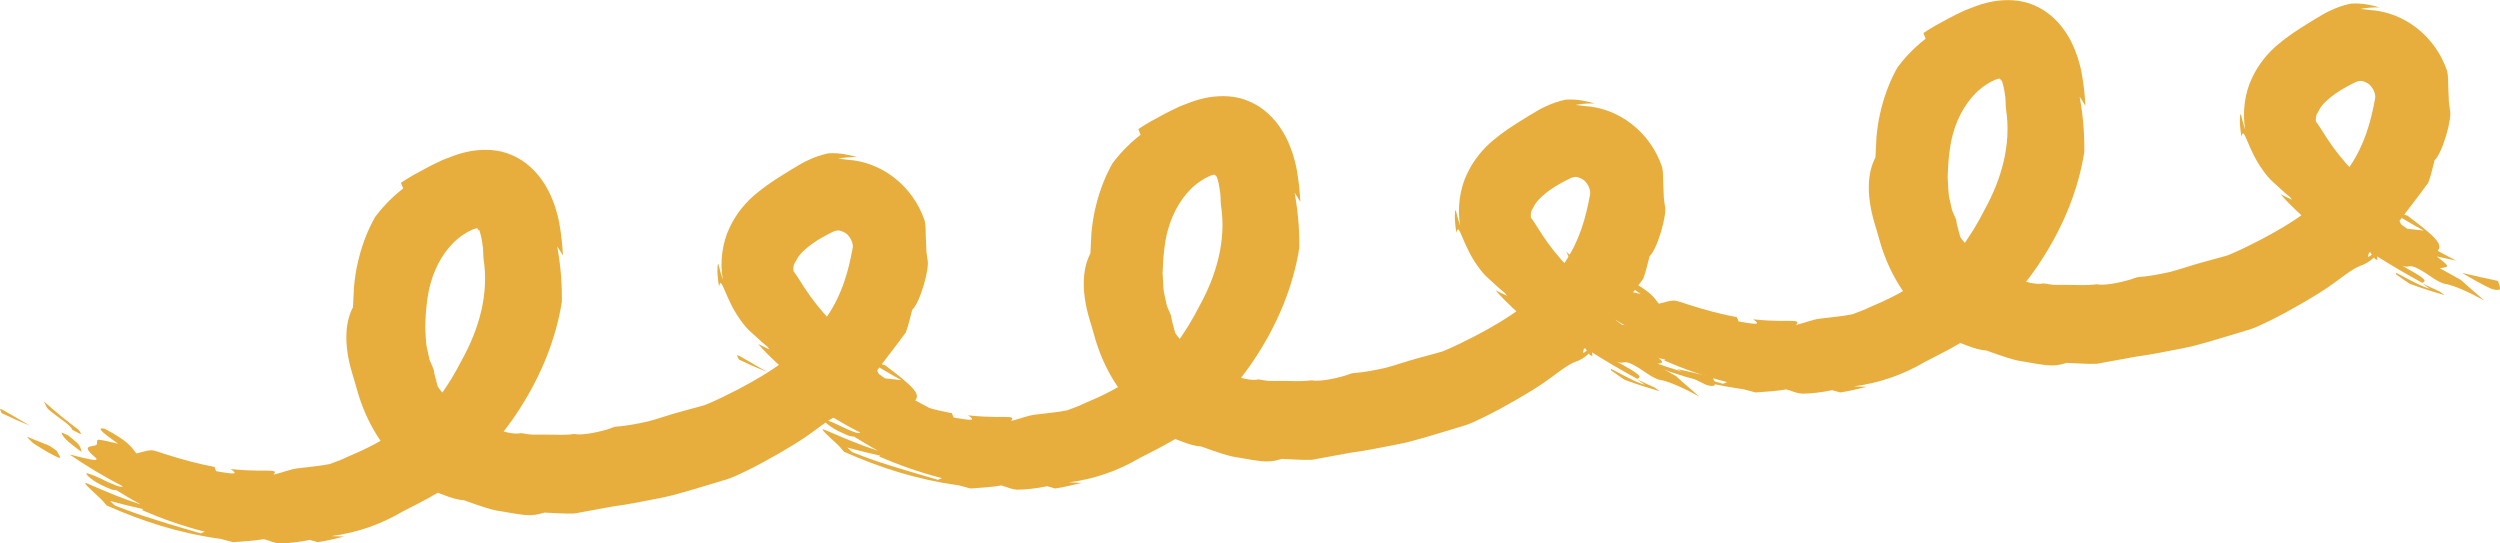
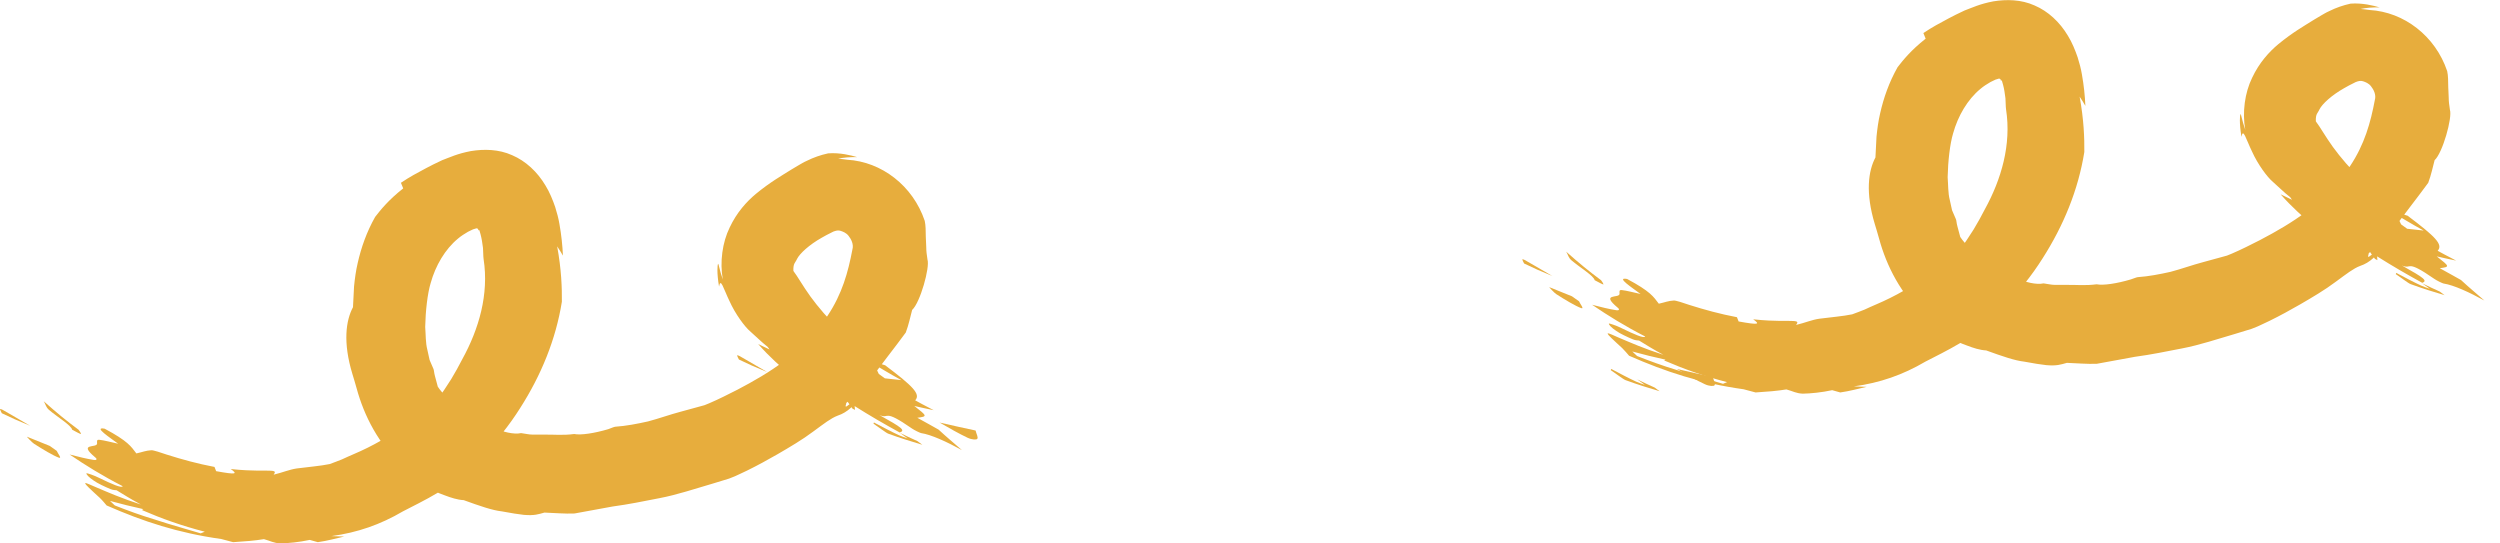
<svg xmlns="http://www.w3.org/2000/svg" id="_圖層_2" data-name="圖層 2" width="164.8" height="35.8" viewBox="0 0 164.8 35.8">
  <g id="_圖層_1-2" data-name="圖層 1">
    <g>
      <g>
        <g>
          <path d="M59.29,28.52c.43-.15,.17-.33-1.32-1.16,.71,.3,.19-.47,2.15,.89,.14,.1,.53,.29,.6,.3,.67,.1,1.7,.58,2.69,1.12-.48-.42-1-.85-1.54-1.35-.29-.16-.83-.47-1.4-.78,.67-.09,.67-.1-.2-.78,.38,.08,.75,.18,1.28,.28-.67-.34-.92-.49-1.22-.65,.38-.41-.16-.94-1.98-2.31-1.15-.33-1.64-.65-2.43-1.63,1.33,.93,.92,.4,.73,0-.54-.28-.95-.51-1.28-.7-.78-.73-1.44-1.51-1.95-2.21-.51-.71-.83-1.3-1.12-1.68-.02-.52,.13-.53,.24-.79,.18-.36,.81-.94,1.63-1.4,.2-.12,.42-.23,.64-.34,.14-.08,.15-.07,.18-.08,.03-.02,.06-.02,.09-.03,.11-.03,.21-.04,.34,0,.15,.05,.37,.13,.52,.33,.17,.21,.35,.56,.25,.9-.28,1.48-.67,2.92-1.64,4.37-.72,1.09-1.71,2.12-2.87,2.99-.94,.71-2,1.32-3.07,1.88-.61,.31-1.24,.63-1.85,.89l-.32,.13-.51,.14-1.06,.29c-.72,.19-1.43,.45-2.15,.64-.72,.16-1.44,.3-2.16,.35-.06,0-.3,.1-.46,.16-.91,.27-1.82,.41-2.25,.32-.74,.1-1.33,.03-1.9,.04-.28,0-.56,0-.83,0-.27,0-.51-.07-.77-.1-.47,.11-1.26-.09-1.71-.33-.42-.16-.81-.28-1.09-.45-.29-.17-.65-.19-.92-.3-.1-.03-.54-.33-.57-.37-.17-.34-.35-.62-.61-.84-.18-.29-.43-.51-.59-.77-.06-.24-.13-.49-.19-.71-.06-.21-.06-.41-.1-.47-.08-.19-.17-.38-.25-.58-.05-.22-.1-.45-.15-.68-.12-.46-.1-.99-.14-1.5,.02-1.03,.15-2.2,.36-2.89,.32-1.15,.95-2.23,1.8-2.93,.21-.18,.44-.32,.66-.45,.11-.05,.25-.12,.33-.16l.23-.07c.07,0,.13,.05,.12,.12,0,.02,.04-.01,.06,0,.02,.05,0-.06,.09,.28,.07,.26,.12,.57,.16,.9,.02,.24,.01,.53,.04,.73,.36,2.32-.31,4.61-1.4,6.59-.23,.45-.48,.9-.74,1.33-.61,.93-1.08,1.81-2.3,2.48-.15,.08-.36,.26-.54,.39-1.13,.85-2.34,1.54-3.59,2.07-.26,.1-.5,.23-.76,.34-.26,.1-.53,.21-.81,.31-.62,.13-1.42,.19-2.17,.29-.49,.07-.91,.26-1.53,.41,.11-.16,.15-.24-.19-.26-.35-.03-1.1,.05-2.64-.11,.45,.32,.42,.39-.96,.14-.04-.1-.08-.2-.11-.28-1.11-.21-2.13-.49-3.14-.81-.37-.13-.9-.3-1.02-.29-.37,.02-.58,.12-.99,.21-.35-.46-.55-.81-2.09-1.63-.79-.15,.37,.6,.89,.99-.42-.09-.94-.23-1.25-.26-.2-.02-.13,.15-.14,.26-.03,.3-1.29-.07-.11,.91,.15,.12,.05,.19-.1,.16-.45-.07-1-.2-1.6-.36,1.06,.72,2.17,1.41,3.5,2.09-.06,.15-.74-.15-1.56-.55-.29-.15-.81-.33-.83-.3-.03,.07,.19,.29,.48,.48,.23,.17,.74,.41,1.1,.56,.19,.08,.31,.06,.41,.08,.49,.3,.9,.56,1.6,.94-1.27-.41-2.13-.79-2.98-1.15-.25-.11-.66-.29-.68-.27-.05,.04,.11,.19,.24,.32,.21,.21,.49,.45,.7,.65,.2,.19,.33,.36,.46,.51,2.41,1.06,4.74,1.82,7.55,2.21,.02,0,.46,.12,.79,.21,.78-.05,1.44-.1,2.03-.2,.44,.12,.64,.26,1.08,.28,.53-.01,1.25-.08,1.94-.23,.2,.06,.37,.1,.53,.15,.64-.09,1.16-.24,1.74-.37-.33-.01-.58-.02-.84-.03,1.71-.23,3.23-.76,4.71-1.63,.59-.31,1.45-.72,2.32-1.24,.98-.69,1.91-1.47,2.87-2.4,.96-.95,1.82-2.03,2.54-3.17,1.38-2.16,2.35-4.51,2.75-7.01,.01-.91-.03-2.13-.31-3.65,.16,.24,.23,.35,.38,.61-.03-.66-.1-1.35-.23-2.08-.06-.36-.16-.74-.28-1.12-.15-.44-.37-.99-.64-1.42-.54-.91-1.31-1.62-2.2-2-.89-.4-1.86-.41-2.72-.27-.9,.17-1.4,.42-1.89,.6-.41,.19-.75,.36-1.05,.52-.6,.32-1.09,.58-1.67,.97,.05,.12,.08,.2,.15,.37-.98,.77-1.5,1.43-1.85,1.88-.56,.99-.92,2.02-1.15,3.04-.12,.51-.19,1.04-.24,1.54l-.07,1.37c-.47,.88-.67,2.32-.04,4.4,.07,.23,.19,.62,.28,.95,.49,1.8,1.43,3.68,3.09,5.2,.26,.36,.82,.86,1.52,1.34,.37,.18,.77,.36,1.19,.51,.42,.16,.85,.3,1.26,.32,1.05,.38,1.88,.67,2.51,.74,.63,.12,1.1,.19,1.45,.23,.7,.06,.96-.04,1.36-.15,.67,.02,1.34,.09,1.98,.06l2.51-.46c1.05-.14,2.06-.35,3.09-.55,1.21-.23,2.36-.63,3.51-.96l1.08-.33c.36-.13,.46-.19,.66-.28l.53-.25c.69-.34,1.35-.7,2.01-1.08,.79-.46,1.63-.95,2.36-1.5,.71-.52,1.15-.87,1.6-1.04,.66-.22,1.1-.67,1.62-1.43-.35,.28-.77,.65-1.02,.81-.15,.09-.03-.13-.03-.22,.35-.3,.71-.59,1.05-.91,.13-.13,.32-.32,.37-.39,.91-1.28,1.72-2.27,2.5-3.34,.2-.53,.29-1.01,.42-1.49,.53-.48,1.18-2.81,1.01-3.32-.05-.32-.08-.57-.08-.8,0-.23-.03-.5-.03-.69-.01-.41,0-.74-.07-1.06-.78-2.32-2.85-3.9-5.11-4.03-.2-.03-.4-.05-.6-.07,.39-.08,.79-.11,1.26-.1-.4-.12-1.14-.31-1.92-.25-.5,.11-.96,.27-1.4,.49-.25,.11-.39,.21-.54,.29-.15,.09-.31,.19-.47,.28-.65,.41-1.4,.83-2.35,1.61-.61,.51-1.26,1.22-1.73,2.22-.48,.98-.66,2.28-.45,3.43-.24-.67-.27-1.09-.32-1.03-.03,.05-.09,.56,.07,1.49,.11-.62,.29,.14,.69,.96,.38,.85,1.01,1.7,1.37,2,.3,.26,.75,.71,1.15,1.02l.12,.17c-.2-.1-.4-.19-.75-.36,.79,.9,1.47,1.47,2.17,2.08,.05-.06,.09-.1,.12-.14,2.75,2.35,1.22,.51,1.81,.76,.46,.46,.85,.81,1.44,1.36-.21-.38-.35-.62-.49-.85l.66,.32c.16,.25,.34,.48,.51,.73l.16,.08c0-.08-.01-.15-.02-.25,1,.63,1.98,1.2,2.97,1.74h0Zm-49.85,5.05l-.09,.05c1.29,.56,2.63,1.04,4.15,1.43-.07,.03-.17,.07-.27,.11-.4-.12-.79-.23-1.19-.35-.62-.18-1.26-.37-1.86-.57-.9-.27-1.75-.58-2.61-.92l-.32-.3c.73,.2,1.46,.38,2.19,.54Zm50-8.51c-.46-.05-.79-.08-1.11-.12l-.4-.29c-.09-.2-.19-.39-.29-.62,.46,.26,.86,.53,1.8,1.04Z" style="fill: #e7ad3d;" />
          <path d="M61.92,27.85c.96,.23,1.63,.36,2.39,.53,.06,.25,.19,.45,.11,.55-.05,.07-.35,.06-.63-.07-.55-.26-1.17-.61-1.86-1.01Z" style="fill: #e7ad3d;" />
          <path d="M3.74,29.72c.06,.16,.37,.53,.14,.45-.36-.13-1.07-.55-1.64-.92-.13-.08-.5-.48-.46-.46,.46,.19,.98,.4,1.49,.6l.47,.33Z" style="fill: #e7ad3d;" />
          <path d="M2.87,26.44c.89,.79,1.49,1.28,2.31,1.89,.02,.03,.15,.19,.16,.28,0,.03-.38-.17-.58-.28-.06-.29-.98-.84-1.53-1.31-.21-.19-.2-.32-.35-.58Z" style="fill: #e7ad3d;" />
          <path d="M59.29,28.52c.4,.19,.79,.39,1.19,.56l.32,.24c-.74-.22-1.45-.44-2.24-.73-.13-.04-.64-.43-.98-.66l.03-.08c.55,.29,1.11,.59,1.65,.84,.22,.1,.38,.14,.57,.21l-.53-.38h0Z" style="fill: #e7ad3d;" />
-           <path d="M5.38,29.8c-.49-.38-.84-.63-1.02-.82-.19-.2-.28-.34-.31-.46-.01-.03,.41,.16,.44,.18,.26,.22,.61,.48,.7,.61,.15,.21,.14,.33,.19,.49Z" style="fill: #e7ad3d;" />
          <path d="M.12,27.24c-.26-.51-.25-.38,1.87,.83-.78-.32-1.3-.55-1.87-.83Z" style="fill: #e7ad3d;" />
        </g>
        <g>
-           <path d="M107.89,24.99c.43-.15,.17-.33-1.31-1.16,.71,.3,.19-.47,2.15,.89,.14,.1,.53,.29,.6,.3,.67,.1,1.7,.58,2.69,1.12-.48-.42-1-.85-1.54-1.35-.29-.16-.83-.47-1.4-.78,.67-.09,.67-.1-.2-.78,.38,.08,.75,.18,1.28,.28-.67-.34-.92-.49-1.22-.65,.38-.41-.16-.94-1.98-2.31-1.15-.33-1.64-.65-2.43-1.63,1.33,.93,.92,.4,.73,0-.54-.28-.95-.51-1.28-.7-.78-.73-1.44-1.51-1.95-2.21-.51-.71-.83-1.3-1.12-1.68-.02-.52,.13-.53,.24-.79,.18-.36,.81-.94,1.63-1.4,.2-.12,.42-.23,.64-.34,.14-.08,.15-.07,.18-.08,.03-.02,.06-.02,.09-.03,.11-.03,.21-.04,.34,0,.15,.05,.37,.13,.52,.33,.17,.21,.35,.56,.25,.9-.28,1.48-.67,2.92-1.64,4.37-.72,1.09-1.71,2.12-2.87,2.99-.94,.71-2,1.32-3.07,1.88-.61,.31-1.24,.63-1.85,.89l-.32,.13-.51,.14-1.06,.29c-.72,.19-1.43,.45-2.15,.64-.72,.16-1.44,.3-2.16,.35-.06,0-.3,.1-.46,.15-.91,.27-1.82,.41-2.25,.32-.74,.1-1.33,.03-1.9,.04-.28,0-.56,0-.83,0-.27,0-.51-.07-.77-.1-.47,.11-1.26-.09-1.71-.33-.42-.16-.81-.28-1.09-.45-.29-.17-.65-.19-.92-.3-.1-.03-.54-.33-.57-.37-.17-.34-.35-.62-.61-.84-.18-.29-.43-.51-.59-.77-.06-.24-.13-.49-.19-.71-.06-.21-.06-.41-.1-.47-.08-.19-.17-.38-.25-.58-.05-.22-.1-.45-.15-.68-.12-.46-.1-.99-.14-1.5,.02-1.03,.15-2.2,.36-2.89,.32-1.15,.95-2.23,1.8-2.93,.21-.18,.44-.32,.66-.45,.11-.05,.25-.12,.33-.16l.23-.07c.07,0,.13,.05,.12,.12,0,.02,.04-.01,.06,0,.02,.05,0-.06,.09,.28,.07,.26,.12,.57,.16,.9,.02,.24,.01,.53,.04,.73,.36,2.32-.31,4.61-1.4,6.59-.23,.45-.48,.9-.74,1.33-.61,.93-1.08,1.81-2.3,2.48-.15,.08-.36,.26-.54,.39-1.13,.85-2.34,1.54-3.59,2.07-.26,.1-.5,.23-.76,.34-.26,.1-.53,.21-.81,.31-.62,.13-1.42,.19-2.17,.29-.49,.07-.91,.26-1.53,.41,.11-.16,.16-.24-.19-.26-.35-.03-1.1,.05-2.64-.11,.45,.32,.42,.39-.96,.14-.04-.1-.08-.2-.11-.28-1.11-.21-2.13-.49-3.14-.81-.37-.13-.9-.3-1.02-.29-.37,.02-.58,.12-.99,.21-.35-.46-.55-.81-2.09-1.63-.79-.15,.37,.6,.89,.99-.42-.09-.94-.23-1.25-.26-.2-.02-.13,.15-.14,.26-.03,.3-1.29-.07-.11,.91,.15,.12,.05,.19-.1,.16-.45-.07-1-.2-1.6-.36,1.06,.72,2.17,1.41,3.5,2.09-.06,.15-.74-.15-1.56-.55-.29-.15-.81-.33-.83-.3-.03,.07,.19,.29,.48,.48,.23,.17,.74,.41,1.1,.56,.19,.08,.31,.06,.41,.08,.49,.3,.9,.56,1.6,.94-1.27-.41-2.13-.79-2.98-1.15-.25-.11-.66-.29-.68-.27-.05,.04,.11,.19,.24,.32,.21,.21,.49,.45,.7,.65,.2,.19,.33,.36,.46,.51,2.41,1.06,4.74,1.82,7.55,2.21,.02,0,.46,.12,.79,.21,.78-.05,1.44-.1,2.03-.2,.44,.12,.64,.26,1.08,.28,.53-.01,1.25-.08,1.94-.23,.2,.06,.37,.1,.53,.15,.64-.09,1.16-.24,1.74-.37-.33-.01-.58-.02-.84-.03,1.71-.23,3.23-.76,4.71-1.63,.59-.31,1.45-.72,2.32-1.24,.98-.69,1.91-1.47,2.87-2.4,.96-.95,1.82-2.03,2.54-3.17,1.38-2.16,2.35-4.51,2.75-7.01,.01-.91-.03-2.13-.31-3.65,.16,.24,.23,.35,.38,.61-.03-.66-.1-1.35-.23-2.08-.06-.36-.16-.74-.28-1.12-.15-.44-.37-.99-.64-1.42-.54-.91-1.31-1.62-2.2-2-.89-.4-1.86-.41-2.72-.27-.9,.17-1.4,.42-1.89,.6-.41,.19-.75,.36-1.05,.52-.6,.32-1.09,.58-1.67,.97,.05,.12,.08,.2,.15,.37-.98,.77-1.5,1.43-1.85,1.88-.56,.99-.92,2.02-1.15,3.04-.12,.51-.19,1.04-.24,1.54l-.07,1.37c-.47,.88-.67,2.32-.04,4.4,.07,.23,.19,.62,.28,.95,.49,1.8,1.43,3.68,3.09,5.2,.26,.36,.82,.86,1.52,1.34,.37,.18,.77,.36,1.19,.51,.42,.16,.85,.3,1.26,.32,1.05,.38,1.88,.67,2.51,.74,.63,.12,1.1,.19,1.45,.23,.7,.06,.96-.04,1.36-.15,.67,.02,1.34,.09,1.98,.06l2.51-.46c1.05-.14,2.06-.35,3.09-.55,1.21-.23,2.36-.63,3.51-.96l1.08-.33c.36-.13,.46-.19,.66-.28l.53-.25c.69-.34,1.35-.7,2.01-1.08,.79-.46,1.63-.95,2.36-1.5,.71-.52,1.15-.87,1.6-1.04,.66-.22,1.1-.67,1.62-1.43-.35,.28-.77,.65-1.02,.81-.15,.09-.03-.13-.03-.22,.35-.3,.71-.59,1.05-.91,.13-.13,.32-.32,.37-.39,.91-1.28,1.72-2.27,2.5-3.34,.2-.53,.29-1.01,.42-1.49,.53-.48,1.18-2.81,1.01-3.32-.05-.32-.08-.57-.08-.8,0-.23-.03-.5-.03-.69-.01-.41,0-.74-.07-1.06-.78-2.32-2.85-3.9-5.11-4.03-.2-.03-.4-.05-.6-.07,.39-.08,.79-.11,1.26-.1-.4-.12-1.14-.31-1.92-.25-.5,.11-.96,.27-1.4,.49-.25,.11-.39,.21-.54,.29-.15,.09-.31,.19-.47,.28-.65,.41-1.4,.83-2.35,1.61-.61,.51-1.26,1.22-1.73,2.22-.48,.98-.66,2.28-.45,3.43-.24-.67-.27-1.09-.32-1.03-.03,.05-.09,.56,.07,1.49,.11-.62,.29,.14,.69,.96,.38,.85,1.01,1.7,1.37,2,.3,.26,.75,.71,1.15,1.02l.12,.17c-.2-.1-.4-.19-.75-.36,.79,.9,1.47,1.47,2.17,2.08,.05-.06,.09-.1,.12-.14,2.75,2.35,1.22,.51,1.81,.76,.46,.46,.85,.81,1.44,1.36-.21-.38-.35-.62-.49-.85l.66,.32c.16,.25,.34,.49,.51,.73l.16,.08c0-.08-.01-.15-.02-.25,1,.63,1.98,1.2,2.97,1.74h0Zm-49.85,5.05l-.09,.05c1.29,.56,2.63,1.04,4.15,1.43-.07,.03-.17,.07-.27,.11-.4-.12-.79-.23-1.19-.35-.62-.18-1.26-.37-1.86-.56-.9-.27-1.75-.58-2.61-.92l-.32-.3c.73,.2,1.46,.38,2.19,.54Zm50-8.51c-.46-.05-.79-.08-1.11-.12l-.4-.29c-.09-.2-.19-.39-.29-.62,.46,.26,.86,.53,1.8,1.04Z" style="fill: #e7ad3d;" />
          <path d="M110.52,24.32c.96,.23,1.63,.36,2.39,.53,.06,.25,.19,.45,.11,.55-.05,.07-.35,.06-.63-.07-.55-.25-1.17-.61-1.86-1.01Z" style="fill: #e7ad3d;" />
          <path d="M52.33,26.19c.06,.16,.37,.53,.14,.45-.36-.13-1.07-.55-1.64-.92-.13-.08-.5-.48-.46-.46,.46,.19,.98,.4,1.49,.6l.47,.33Z" style="fill: #e7ad3d;" />
          <path d="M51.47,22.91c.89,.79,1.49,1.28,2.31,1.89,.02,.03,.15,.19,.16,.28,0,.03-.38-.17-.58-.28-.06-.29-.98-.84-1.53-1.31-.21-.19-.2-.32-.35-.58Z" style="fill: #e7ad3d;" />
          <path d="M107.89,24.99c.4,.19,.79,.39,1.19,.56l.32,.24c-.74-.22-1.45-.44-2.24-.73-.13-.04-.64-.43-.98-.66l.03-.08c.55,.29,1.11,.59,1.65,.84,.22,.1,.38,.14,.57,.21l-.53-.38h0Z" style="fill: #e7ad3d;" />
          <path d="M53.98,26.26c-.49-.38-.84-.63-1.02-.82-.19-.2-.28-.34-.31-.46-.01-.03,.41,.16,.44,.18,.26,.22,.61,.48,.7,.61,.15,.21,.14,.33,.19,.49Z" style="fill: #e7ad3d;" />
          <path d="M48.71,23.7c-.26-.51-.25-.38,1.87,.83-.78-.32-1.3-.55-1.87-.83Z" style="fill: #e7ad3d;" />
        </g>
      </g>
      <g>
        <path d="M159.64,18.66c.43-.15,.17-.33-1.31-1.16,.71,.3,.19-.47,2.15,.89,.14,.1,.53,.29,.6,.3,.67,.1,1.7,.58,2.69,1.12-.48-.42-1-.85-1.54-1.35-.29-.16-.83-.47-1.4-.78,.67-.09,.67-.1-.2-.78,.38,.08,.75,.18,1.28,.28-.67-.34-.92-.49-1.22-.65,.38-.41-.16-.94-1.98-2.31-1.15-.33-1.64-.65-2.43-1.63,1.33,.93,.92,.4,.73,0-.54-.28-.95-.51-1.28-.7-.78-.73-1.44-1.51-1.95-2.21-.51-.71-.83-1.3-1.12-1.68-.02-.52,.13-.53,.24-.79,.18-.36,.81-.94,1.63-1.4,.2-.12,.42-.23,.64-.34,.14-.08,.15-.07,.18-.08,.03-.02,.06-.02,.09-.03,.11-.03,.21-.04,.34,0,.15,.05,.37,.13,.52,.33,.17,.21,.35,.56,.25,.9-.28,1.48-.67,2.92-1.64,4.37-.72,1.09-1.71,2.12-2.87,2.99-.94,.71-2,1.32-3.07,1.88-.61,.31-1.24,.63-1.85,.89l-.32,.13-.51,.14-1.06,.29c-.72,.19-1.43,.45-2.15,.64-.72,.16-1.44,.3-2.16,.35-.06,0-.3,.1-.46,.15-.91,.27-1.82,.41-2.25,.32-.74,.1-1.33,.03-1.9,.04-.28,0-.56,0-.83,0-.27,0-.51-.07-.77-.1-.47,.11-1.26-.09-1.71-.33-.42-.16-.81-.28-1.09-.45-.29-.17-.65-.19-.92-.3-.1-.03-.54-.33-.57-.37-.17-.34-.35-.62-.61-.84-.18-.29-.43-.51-.59-.77-.06-.24-.13-.49-.19-.71-.06-.21-.06-.41-.1-.47-.08-.19-.17-.38-.25-.58-.05-.22-.1-.45-.15-.68-.12-.46-.1-.99-.14-1.5,.02-1.03,.15-2.2,.36-2.89,.32-1.15,.95-2.23,1.8-2.93,.21-.18,.44-.32,.66-.45,.11-.05,.25-.12,.33-.16l.23-.07c.07,0,.13,.05,.12,.12,0,.02,.04-.01,.06,0,.02,.05,0-.06,.09,.28,.07,.25,.12,.57,.16,.9,.02,.24,.01,.53,.04,.73,.36,2.32-.31,4.61-1.4,6.59-.23,.45-.48,.9-.74,1.33-.61,.93-1.08,1.81-2.3,2.48-.15,.08-.36,.26-.54,.39-1.13,.85-2.34,1.54-3.59,2.07-.26,.1-.5,.23-.76,.34-.26,.1-.53,.21-.81,.31-.62,.13-1.42,.19-2.17,.29-.49,.07-.91,.26-1.53,.41,.11-.16,.16-.24-.19-.26-.35-.03-1.1,.05-2.64-.11,.45,.32,.42,.39-.96,.14-.04-.1-.08-.2-.11-.28-1.11-.21-2.13-.49-3.14-.81-.37-.13-.9-.3-1.02-.29-.37,.02-.58,.12-.99,.21-.35-.46-.55-.81-2.09-1.63-.79-.15,.37,.6,.89,.99-.42-.09-.94-.23-1.25-.26-.2-.02-.13,.15-.14,.26-.03,.3-1.29-.07-.11,.91,.15,.12,.05,.19-.1,.16-.45-.07-1-.2-1.6-.36,1.06,.72,2.17,1.41,3.5,2.09-.06,.15-.74-.15-1.56-.55-.29-.15-.81-.33-.83-.3-.03,.07,.19,.29,.48,.48,.23,.17,.74,.41,1.1,.56,.19,.08,.31,.06,.41,.08,.49,.3,.9,.56,1.6,.94-1.27-.41-2.13-.79-2.98-1.15-.25-.12-.66-.29-.68-.27-.05,.04,.11,.19,.24,.32,.21,.21,.49,.45,.7,.65,.2,.2,.33,.36,.46,.51,2.41,1.06,4.74,1.82,7.55,2.21,.02,0,.46,.12,.79,.21,.78-.05,1.43-.1,2.03-.2,.44,.12,.64,.26,1.08,.28,.53-.01,1.25-.08,1.94-.23,.2,.06,.37,.1,.53,.15,.64-.09,1.16-.24,1.74-.37-.33-.01-.58-.02-.84-.03,1.71-.23,3.23-.76,4.71-1.63,.59-.31,1.45-.72,2.32-1.24,.98-.69,1.91-1.47,2.87-2.4,.96-.95,1.82-2.03,2.54-3.17,1.38-2.16,2.35-4.51,2.75-7.01,.01-.91-.03-2.13-.31-3.65,.16,.24,.23,.35,.38,.61-.03-.66-.1-1.35-.23-2.08-.06-.36-.16-.74-.28-1.12-.15-.44-.37-.99-.64-1.42-.54-.91-1.31-1.62-2.2-2-.89-.4-1.86-.41-2.72-.27-.9,.17-1.4,.42-1.89,.6-.41,.19-.75,.36-1.05,.52-.6,.32-1.09,.58-1.67,.97,.05,.12,.08,.2,.15,.37-.98,.77-1.5,1.43-1.85,1.88-.56,.99-.92,2.02-1.15,3.04-.12,.51-.19,1.04-.24,1.54l-.07,1.37c-.47,.88-.67,2.32-.04,4.4,.07,.23,.19,.62,.28,.95,.49,1.8,1.43,3.68,3.09,5.2,.26,.36,.82,.86,1.52,1.34,.37,.18,.77,.36,1.19,.51,.42,.16,.85,.3,1.26,.32,1.05,.38,1.88,.67,2.51,.74,.63,.12,1.1,.19,1.45,.23,.7,.06,.96-.04,1.36-.15,.67,.02,1.34,.09,1.98,.06l2.51-.46c1.05-.14,2.06-.35,3.09-.55,1.21-.23,2.36-.63,3.51-.96l1.08-.33c.36-.13,.46-.19,.66-.28l.53-.25c.69-.34,1.35-.7,2.01-1.08,.79-.46,1.63-.95,2.36-1.5,.71-.52,1.15-.87,1.6-1.04,.66-.22,1.1-.67,1.62-1.43-.35,.28-.77,.65-1.02,.81-.15,.09-.03-.13-.03-.22,.35-.3,.71-.59,1.05-.91,.13-.13,.32-.32,.37-.39,.92-1.28,1.72-2.27,2.5-3.34,.2-.53,.29-1.01,.42-1.49,.53-.48,1.18-2.81,1.01-3.32-.05-.32-.08-.57-.08-.8,0-.23-.03-.5-.03-.69-.01-.41,0-.74-.07-1.06-.78-2.32-2.85-3.9-5.11-4.03-.2-.03-.4-.05-.6-.07,.39-.08,.79-.11,1.26-.1-.4-.12-1.14-.31-1.92-.25-.5,.11-.96,.27-1.4,.49-.25,.11-.39,.21-.54,.29-.15,.09-.31,.19-.47,.28-.65,.41-1.4,.83-2.35,1.61-.61,.51-1.26,1.22-1.73,2.22-.48,.98-.66,2.28-.45,3.43-.24-.67-.27-1.09-.32-1.03-.03,.05-.09,.56,.07,1.49,.11-.62,.29,.14,.69,.96,.38,.85,1.01,1.7,1.37,2,.3,.26,.75,.71,1.15,1.02l.12,.17c-.2-.1-.4-.19-.75-.36,.79,.9,1.47,1.47,2.17,2.08,.05-.06,.09-.1,.12-.14,2.75,2.35,1.22,.51,1.81,.76,.46,.46,.85,.81,1.44,1.36-.21-.38-.35-.62-.49-.85l.66,.32c.16,.25,.34,.49,.51,.73l.16,.08c0-.08-.01-.15-.02-.25,1,.63,1.98,1.2,2.97,1.74h0Zm-49.85,5.05l-.09,.05c1.29,.56,2.63,1.04,4.15,1.43-.07,.03-.17,.07-.27,.11-.4-.12-.79-.23-1.19-.35-.62-.18-1.26-.36-1.86-.56-.9-.27-1.75-.58-2.61-.92l-.32-.3c.73,.2,1.46,.38,2.19,.54Zm50-8.51c-.46-.05-.79-.08-1.11-.12l-.4-.29c-.09-.2-.19-.39-.29-.62,.46,.26,.86,.53,1.8,1.04Z" style="fill: #e7ad3d;" />
-         <path d="M162.28,17.99c.96,.23,1.63,.36,2.39,.53,.06,.25,.19,.45,.11,.55-.05,.07-.35,.06-.63-.07-.55-.25-1.17-.61-1.86-1.01Z" style="fill: #e7ad3d;" />
        <path d="M104.09,19.86c.06,.16,.37,.53,.14,.45-.36-.13-1.07-.55-1.64-.92-.13-.08-.5-.48-.46-.46,.46,.19,.98,.4,1.49,.6l.47,.33Z" style="fill: #e7ad3d;" />
        <path d="M103.23,16.58c.89,.79,1.49,1.28,2.31,1.89,.02,.03,.15,.19,.16,.28,0,.03-.38-.17-.58-.28-.06-.29-.98-.84-1.53-1.31-.21-.19-.2-.32-.35-.58Z" style="fill: #e7ad3d;" />
        <path d="M159.64,18.66c.4,.19,.79,.39,1.19,.56l.32,.24c-.74-.22-1.45-.44-2.24-.73-.13-.04-.64-.43-.98-.66l.03-.08c.55,.29,1.11,.59,1.65,.84,.22,.1,.38,.14,.57,.21l-.53-.38h0Z" style="fill: #e7ad3d;" />
-         <path d="M105.74,19.94c-.49-.38-.84-.63-1.02-.82-.19-.2-.28-.34-.31-.46-.01-.03,.41,.16,.44,.18,.26,.22,.61,.48,.7,.61,.15,.21,.14,.33,.19,.49Z" style="fill: #e7ad3d;" />
        <path d="M100.47,17.37c-.26-.51-.25-.38,1.87,.83-.78-.32-1.3-.55-1.87-.83Z" style="fill: #e7ad3d;" />
      </g>
    </g>
  </g>
</svg>